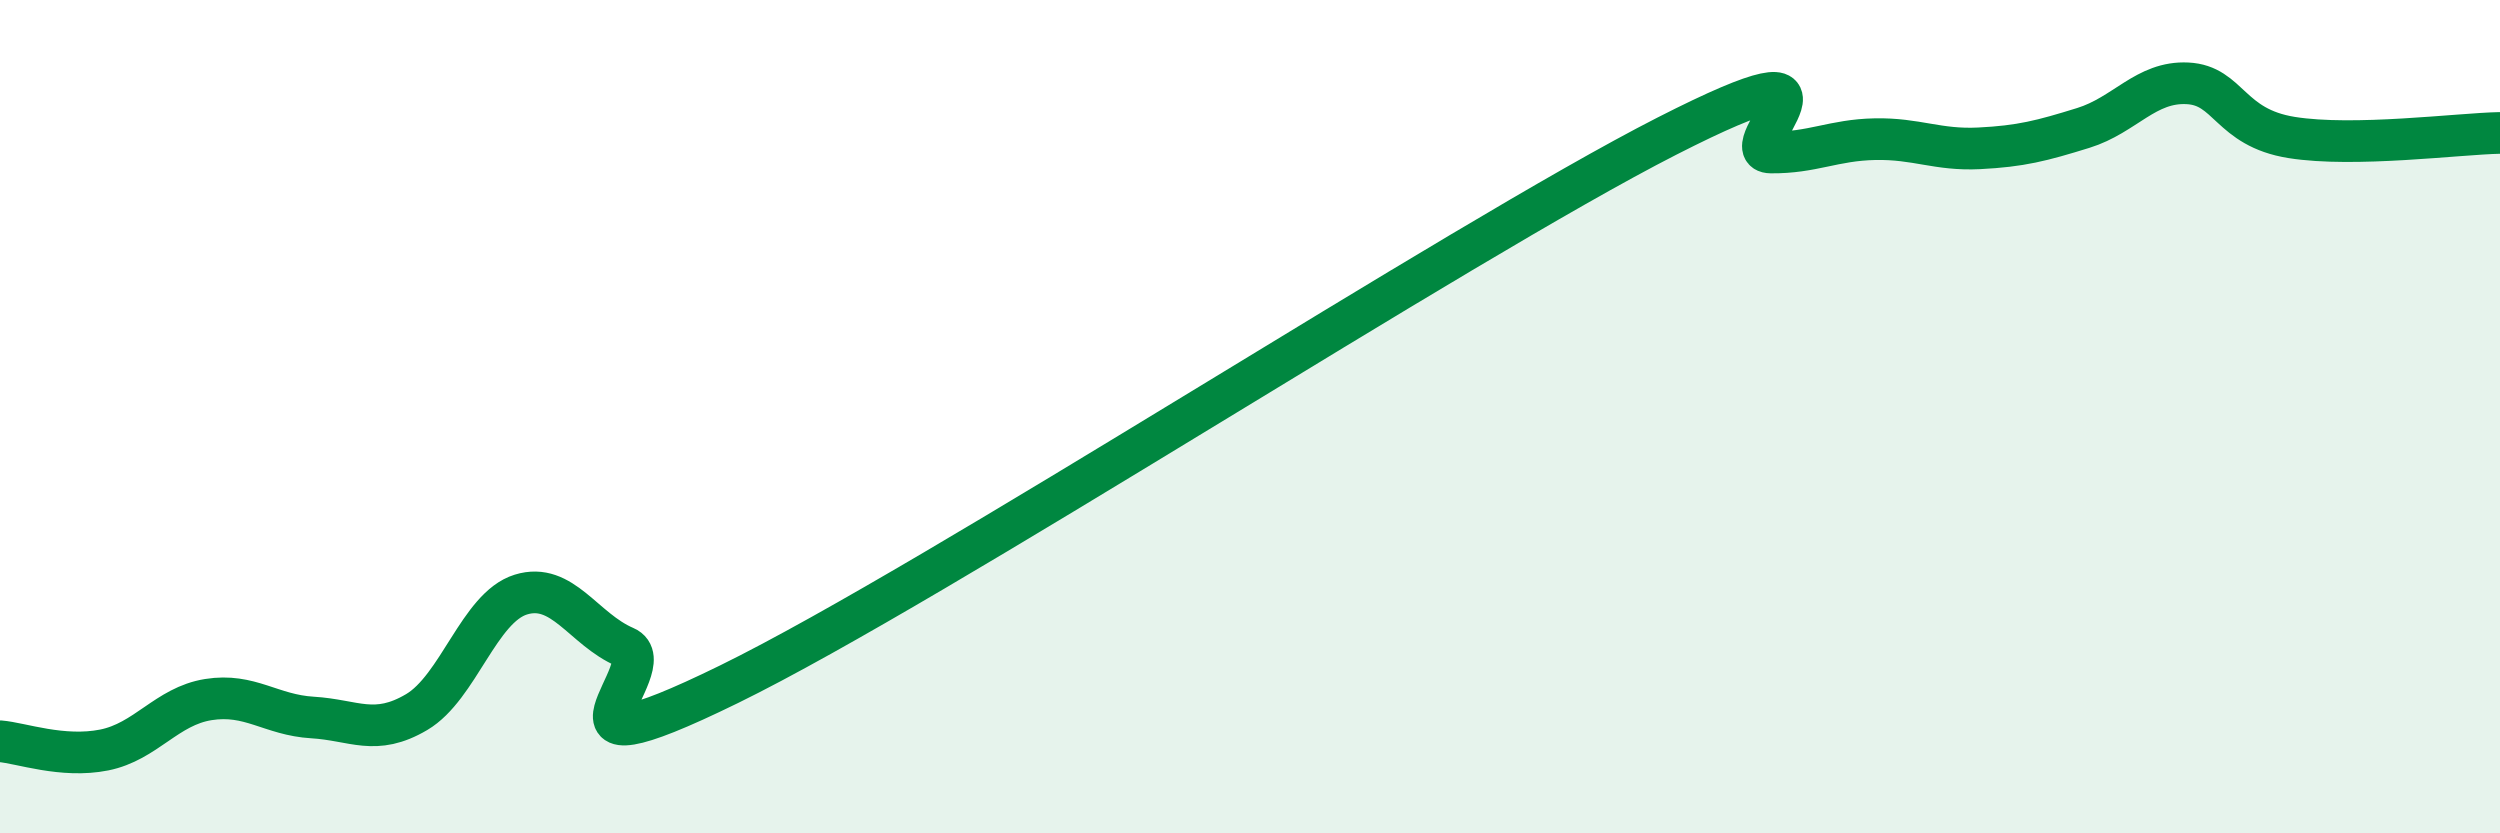
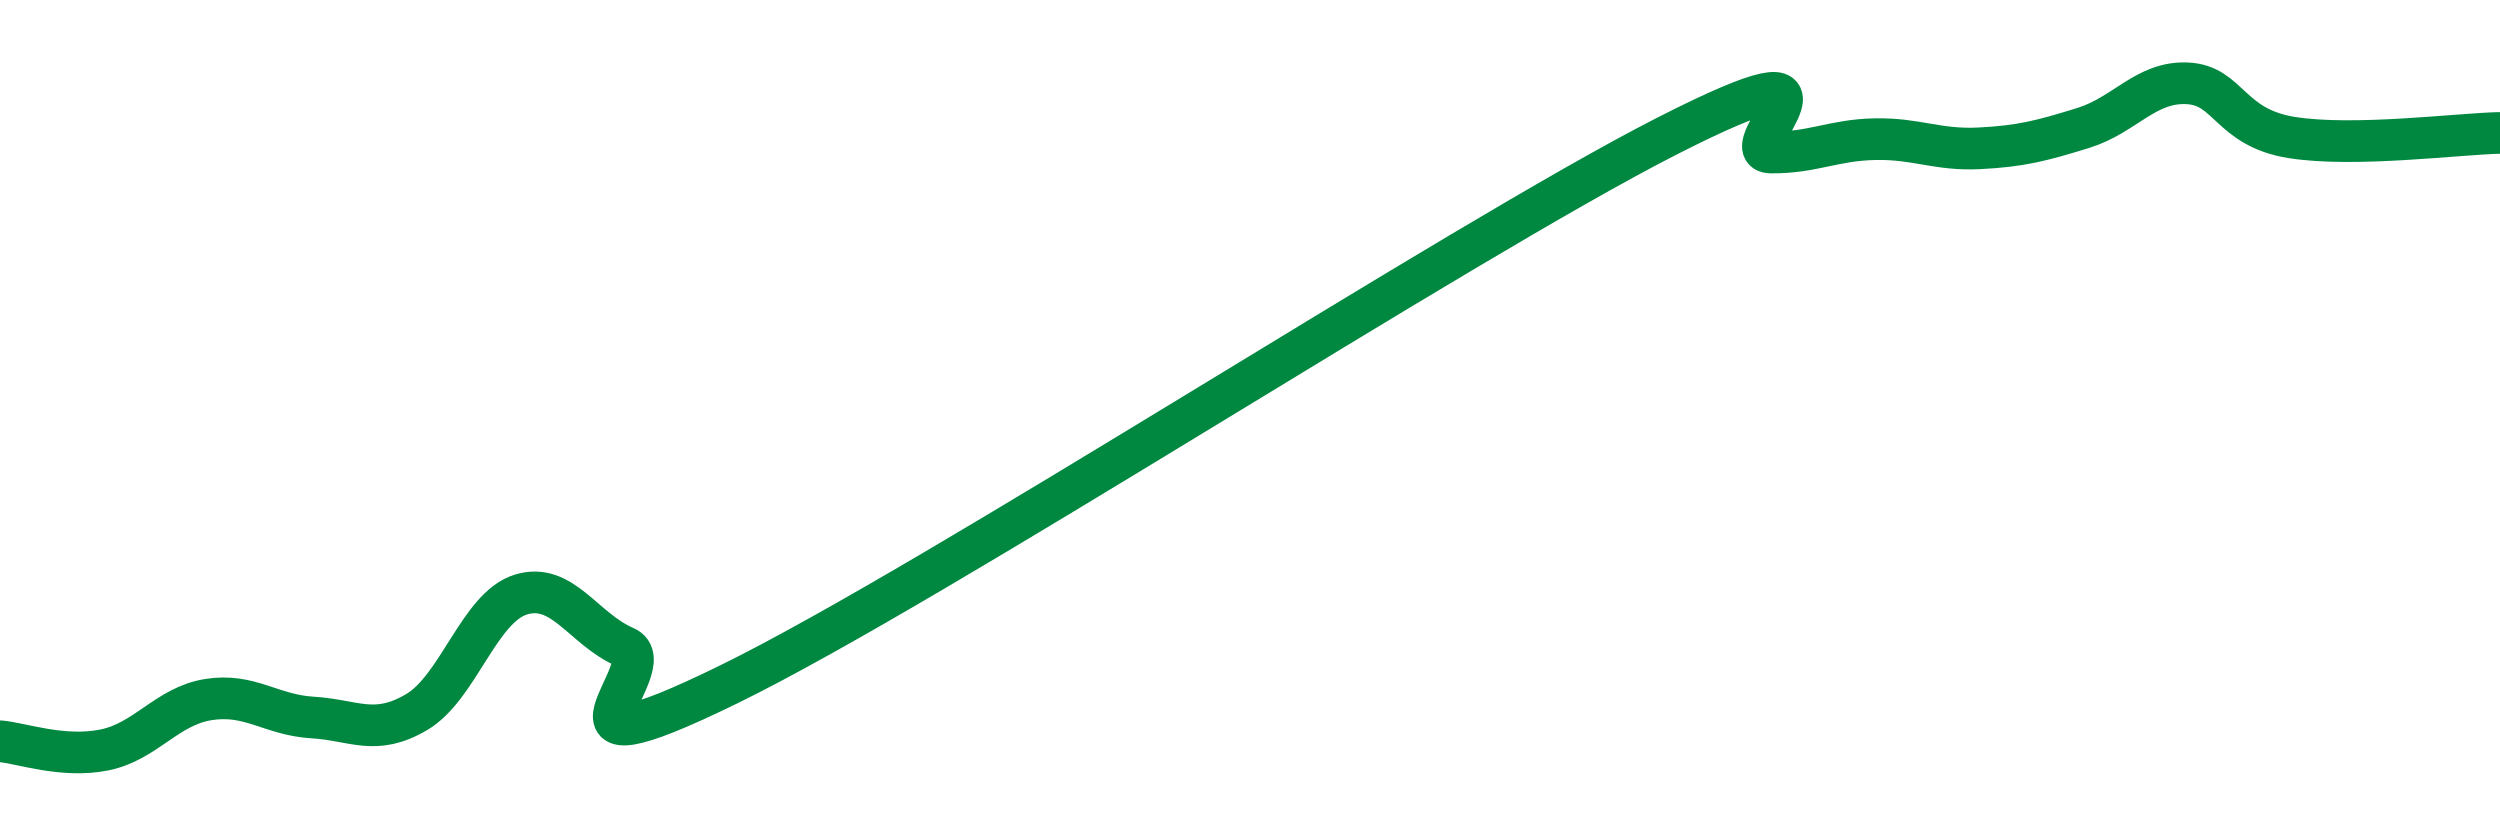
<svg xmlns="http://www.w3.org/2000/svg" width="60" height="20" viewBox="0 0 60 20">
-   <path d="M 0,17.79 C 0.5,17.83 1.5,18.2 2.5,18 C 3.5,17.8 4,16.95 5,16.79 C 6,16.63 6.5,17.16 7.5,17.22 C 8.5,17.28 9,17.68 10,17.09 C 11,16.5 11.5,14.58 12.5,14.27 C 13.5,13.96 14,15.1 15,15.53 C 16,15.96 12.5,18.87 17.5,16.42 C 22.5,13.97 35,5.82 40,3.27 C 45,0.72 41.5,3.65 42.5,3.66 C 43.5,3.67 44,3.36 45,3.34 C 46,3.32 46.5,3.61 47.5,3.56 C 48.5,3.51 49,3.38 50,3.07 C 51,2.76 51.5,1.95 52.5,2 C 53.5,2.05 53.5,3.06 55,3.3 C 56.5,3.54 59,3.21 60,3.19L60 20L0 20Z" fill="#008740" opacity="0.1" stroke-linecap="round" stroke-linejoin="round" />
  <path d="M 0,17.79 C 0.5,17.83 1.5,18.2 2.5,18 C 3.5,17.8 4,16.95 5,16.79 C 6,16.63 6.5,17.16 7.5,17.22 C 8.5,17.28 9,17.68 10,17.09 C 11,16.5 11.5,14.58 12.5,14.27 C 13.5,13.96 14,15.1 15,15.53 C 16,15.96 12.5,18.87 17.5,16.42 C 22.5,13.97 35,5.82 40,3.27 C 45,0.72 41.5,3.65 42.5,3.66 C 43.5,3.67 44,3.36 45,3.34 C 46,3.32 46.5,3.61 47.5,3.56 C 48.5,3.51 49,3.38 50,3.07 C 51,2.76 51.5,1.95 52.5,2 C 53.5,2.05 53.5,3.06 55,3.3 C 56.5,3.54 59,3.21 60,3.19" stroke="#008740" stroke-width="1" fill="none" stroke-linecap="round" stroke-linejoin="round" />
</svg>